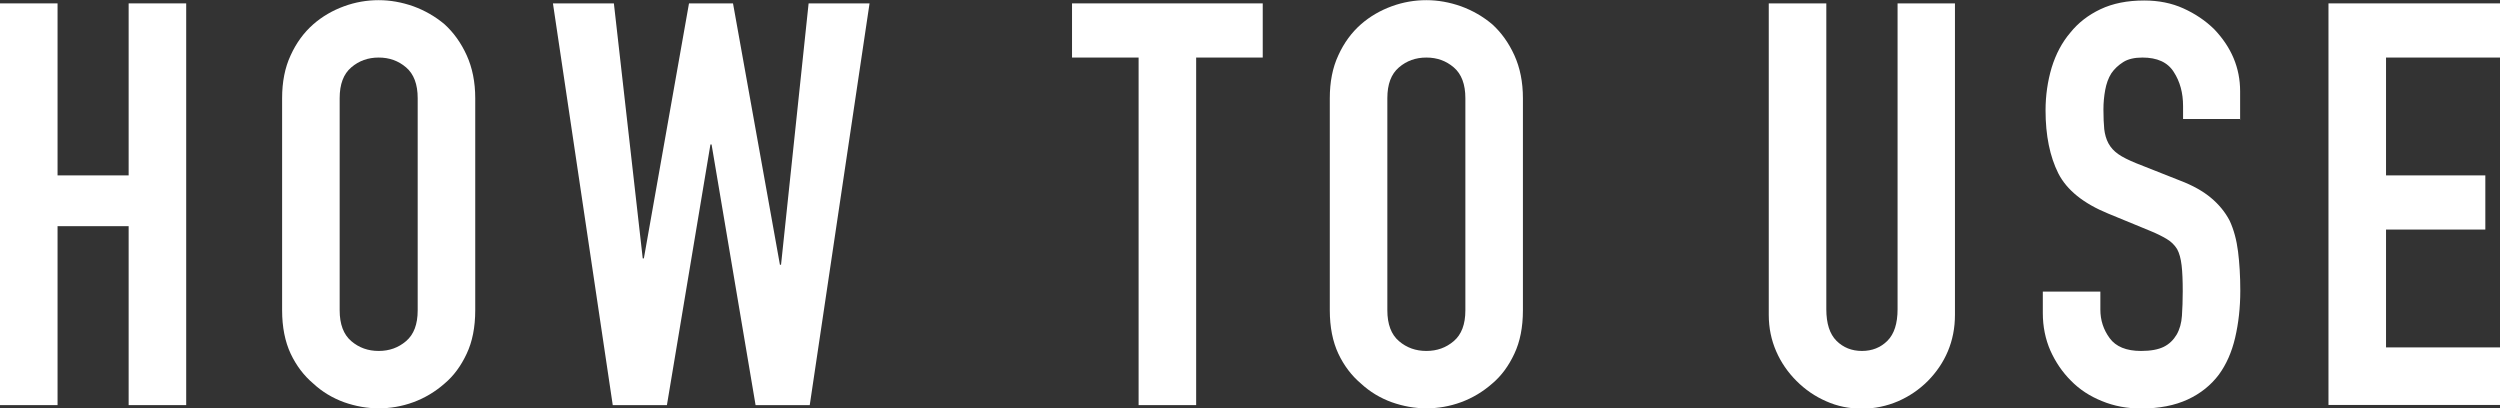
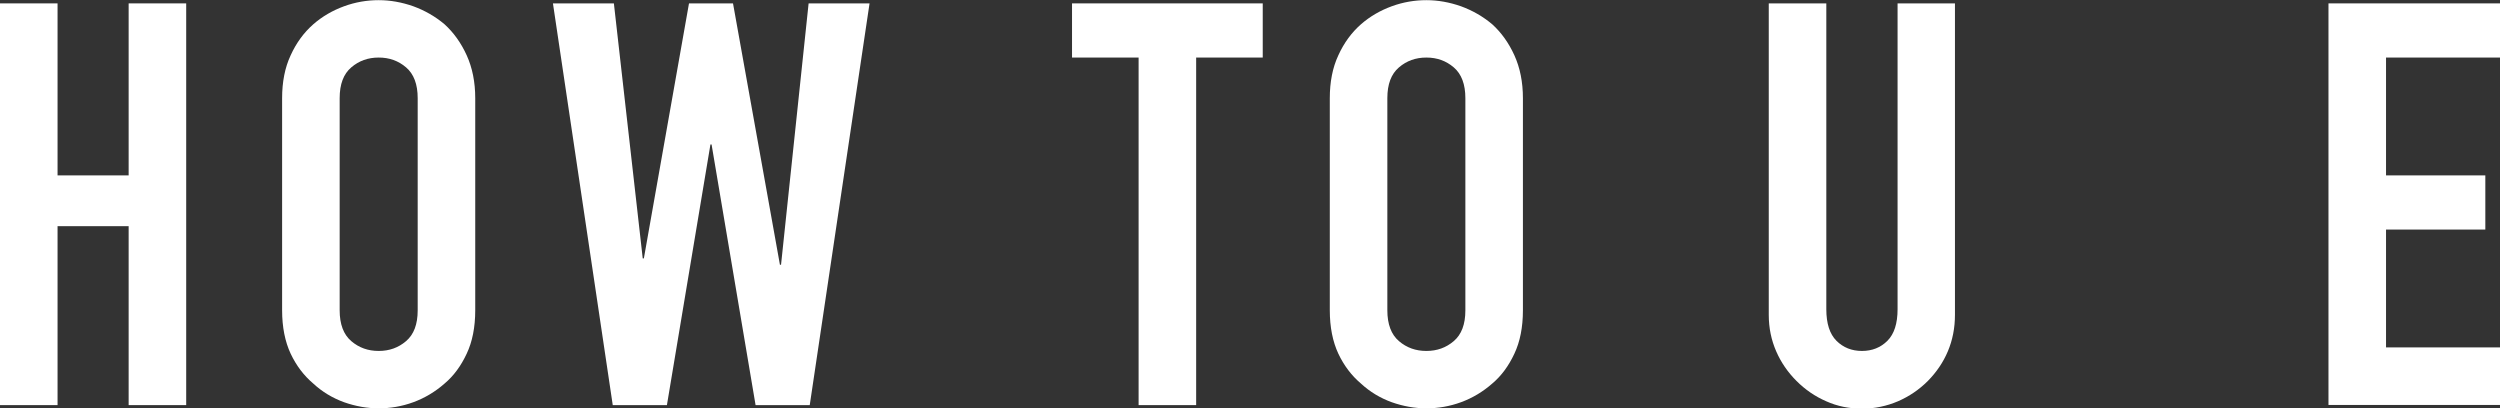
<svg xmlns="http://www.w3.org/2000/svg" id="_レイヤー_2" width="155.08" height="25.34" viewBox="0 0 155.08 25.34">
  <rect x="0" y="0" width="155.08" height="25.34" fill="#333333" stroke="none" />
  <defs>
    <style>.cls-1{fill:#fff;stroke-width:0px;}</style>
  </defs>
  <g id="_レイヤー_1-2">
    <path class="cls-1" d="M0,25.13V.21h3.57v10.67h4.41V.21h3.57v24.92h-3.57v-11.1H3.57v11.1H0Z" />
    <path class="cls-1" d="M17.5,6.09c0-1,.17-1.89.53-2.66.35-.77.82-1.41,1.4-1.92.56-.49,1.2-.86,1.91-1.12.71-.26,1.43-.38,2.15-.38s1.44.13,2.15.38c.71.26,1.36.63,1.94,1.12.56.51,1.02,1.15,1.37,1.92s.53,1.66.53,2.66v13.16c0,1.05-.18,1.95-.53,2.69-.35.75-.8,1.37-1.37,1.85-.58.51-1.23.9-1.94,1.16-.71.26-1.43.38-2.15.38s-1.44-.13-2.15-.38c-.71-.26-1.35-.64-1.91-1.16-.58-.49-1.05-1.11-1.4-1.85-.35-.75-.53-1.65-.53-2.69V6.09ZM21.07,19.25c0,.86.24,1.5.72,1.91.48.41,1.04.61,1.7.61s1.22-.2,1.7-.61c.48-.41.72-1.04.72-1.91V6.09c0-.86-.24-1.5-.72-1.91s-1.04-.61-1.7-.61-1.22.2-1.7.61c-.48.41-.72,1.04-.72,1.91v13.16Z" />
    <path class="cls-1" d="M53.94.21l-3.71,24.92h-3.36l-2.73-16.17h-.07l-2.7,16.17h-3.36L34.3.21h3.78l1.79,15.82h.07L42.74.21h2.73l2.91,16.21h.07L50.16.21h3.78Z" />
    <path class="cls-1" d="M70.63,25.13V3.57h-4.13V.21h11.83v3.36h-4.13v21.56h-3.57Z" />
    <path class="cls-1" d="M82.49,6.09c0-1,.17-1.89.53-2.66.35-.77.82-1.41,1.4-1.92.56-.49,1.2-.86,1.91-1.12.71-.26,1.43-.38,2.15-.38s1.44.13,2.15.38c.71.26,1.36.63,1.94,1.12.56.51,1.02,1.15,1.37,1.92s.53,1.66.53,2.66v13.16c0,1.05-.18,1.95-.53,2.69-.35.75-.8,1.37-1.37,1.85-.58.51-1.23.9-1.94,1.16-.71.26-1.43.38-2.15.38s-1.44-.13-2.15-.38c-.71-.26-1.35-.64-1.91-1.16-.58-.49-1.05-1.11-1.4-1.85-.35-.75-.53-1.65-.53-2.69V6.09ZM86.06,19.25c0,.86.24,1.5.72,1.91.48.41,1.04.61,1.7.61s1.22-.2,1.7-.61c.48-.41.72-1.04.72-1.91V6.09c0-.86-.24-1.5-.72-1.91s-1.04-.61-1.7-.61-1.22.2-1.7.61c-.48.41-.72,1.04-.72,1.91v13.16Z" />
    <path class="cls-1" d="M121.27.21v19.32c0,.82-.15,1.57-.44,2.26-.29.69-.71,1.3-1.24,1.84-.54.54-1.16.96-1.85,1.26-.7.3-1.45.46-2.24.46s-1.53-.15-2.22-.46c-.69-.3-1.3-.72-1.84-1.26-.54-.54-.96-1.15-1.26-1.84-.3-.69-.46-1.44-.46-2.26V.21h3.57v18.97c0,.89.21,1.54.63,1.96.42.42.95.63,1.58.63s1.16-.21,1.58-.63c.42-.42.63-1.07.63-1.96V.21h3.57Z" />
-     <path class="cls-1" d="M138.99,7.38h-3.57v-.8c0-.82-.19-1.52-.58-2.12-.38-.6-1.03-.89-1.94-.89-.49,0-.89.09-1.19.28-.3.19-.55.42-.74.7-.19.3-.31.65-.38,1.03-.07.38-.11.79-.11,1.21,0,.49.02.9.05,1.22.04.33.12.62.26.88.14.26.34.48.61.67.27.19.64.37,1.1.56l2.73,1.08c.79.3,1.43.66,1.92,1.07s.88.88,1.16,1.42c.26.56.43,1.2.52,1.91.09.71.14,1.52.14,2.43,0,1.05-.11,2.02-.32,2.92-.21.9-.55,1.66-1.01,2.29-.49.65-1.13,1.17-1.93,1.54s-1.76.56-2.9.56c-.86,0-1.67-.15-2.42-.46-.75-.3-1.39-.72-1.92-1.26-.54-.54-.96-1.16-1.28-1.87-.31-.71-.47-1.49-.47-2.33v-1.33h3.57v1.12c0,.65.19,1.24.58,1.77.38.52,1.03.79,1.94.79.61,0,1.08-.09,1.42-.26.34-.17.6-.43.79-.75.19-.33.3-.72.33-1.17s.05-.96.05-1.52c0-.65-.02-1.19-.07-1.61-.05-.42-.14-.76-.28-1.01-.16-.26-.38-.47-.65-.63-.27-.16-.62-.34-1.07-.52l-2.55-1.05c-1.54-.63-2.57-1.46-3.1-2.5-.52-1.04-.79-2.34-.79-3.9,0-.93.13-1.82.38-2.66.26-.84.64-1.56,1.16-2.17.49-.61,1.11-1.09,1.87-1.45.76-.36,1.66-.54,2.71-.54.89,0,1.7.16,2.43.49.73.33,1.37.76,1.91,1.29,1.07,1.12,1.61,2.4,1.61,3.85v1.75Z" />
    <path class="cls-1" d="M144.44,25.13V.21h10.64v3.36h-7.07v7.31h6.16v3.36h-6.16v7.31h7.07v3.57h-10.64Z" />
  </g>
</svg>